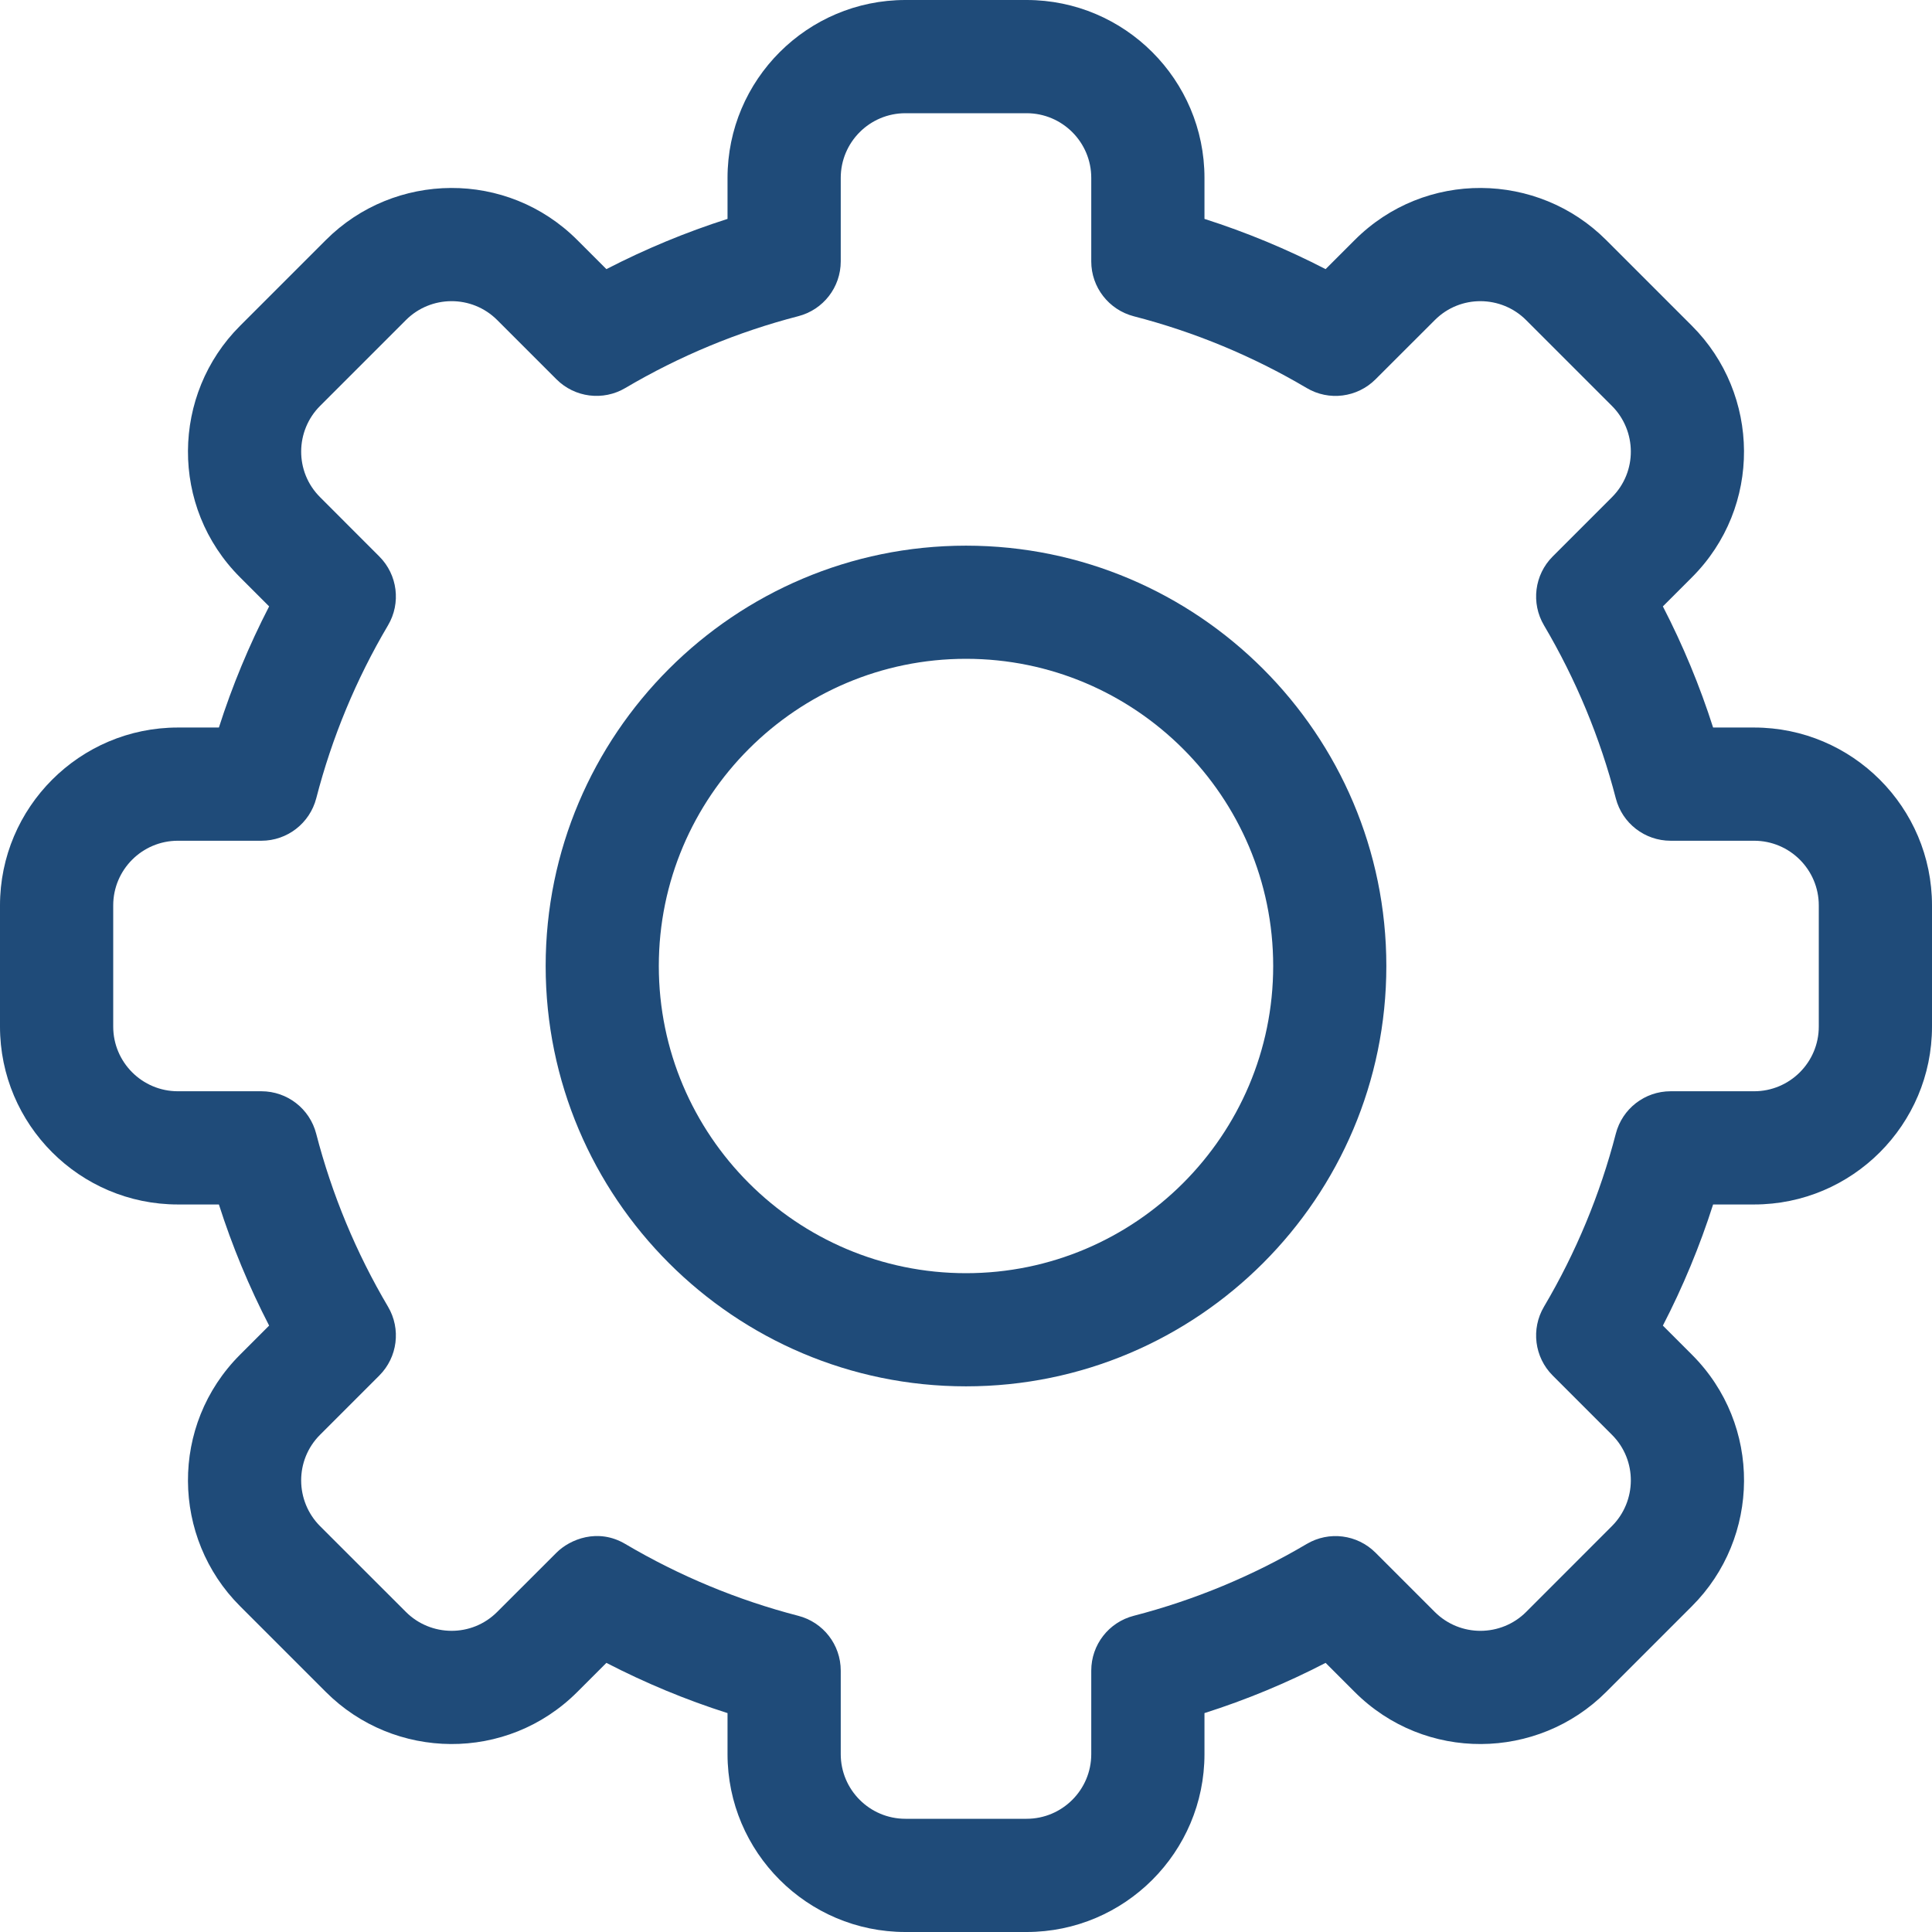
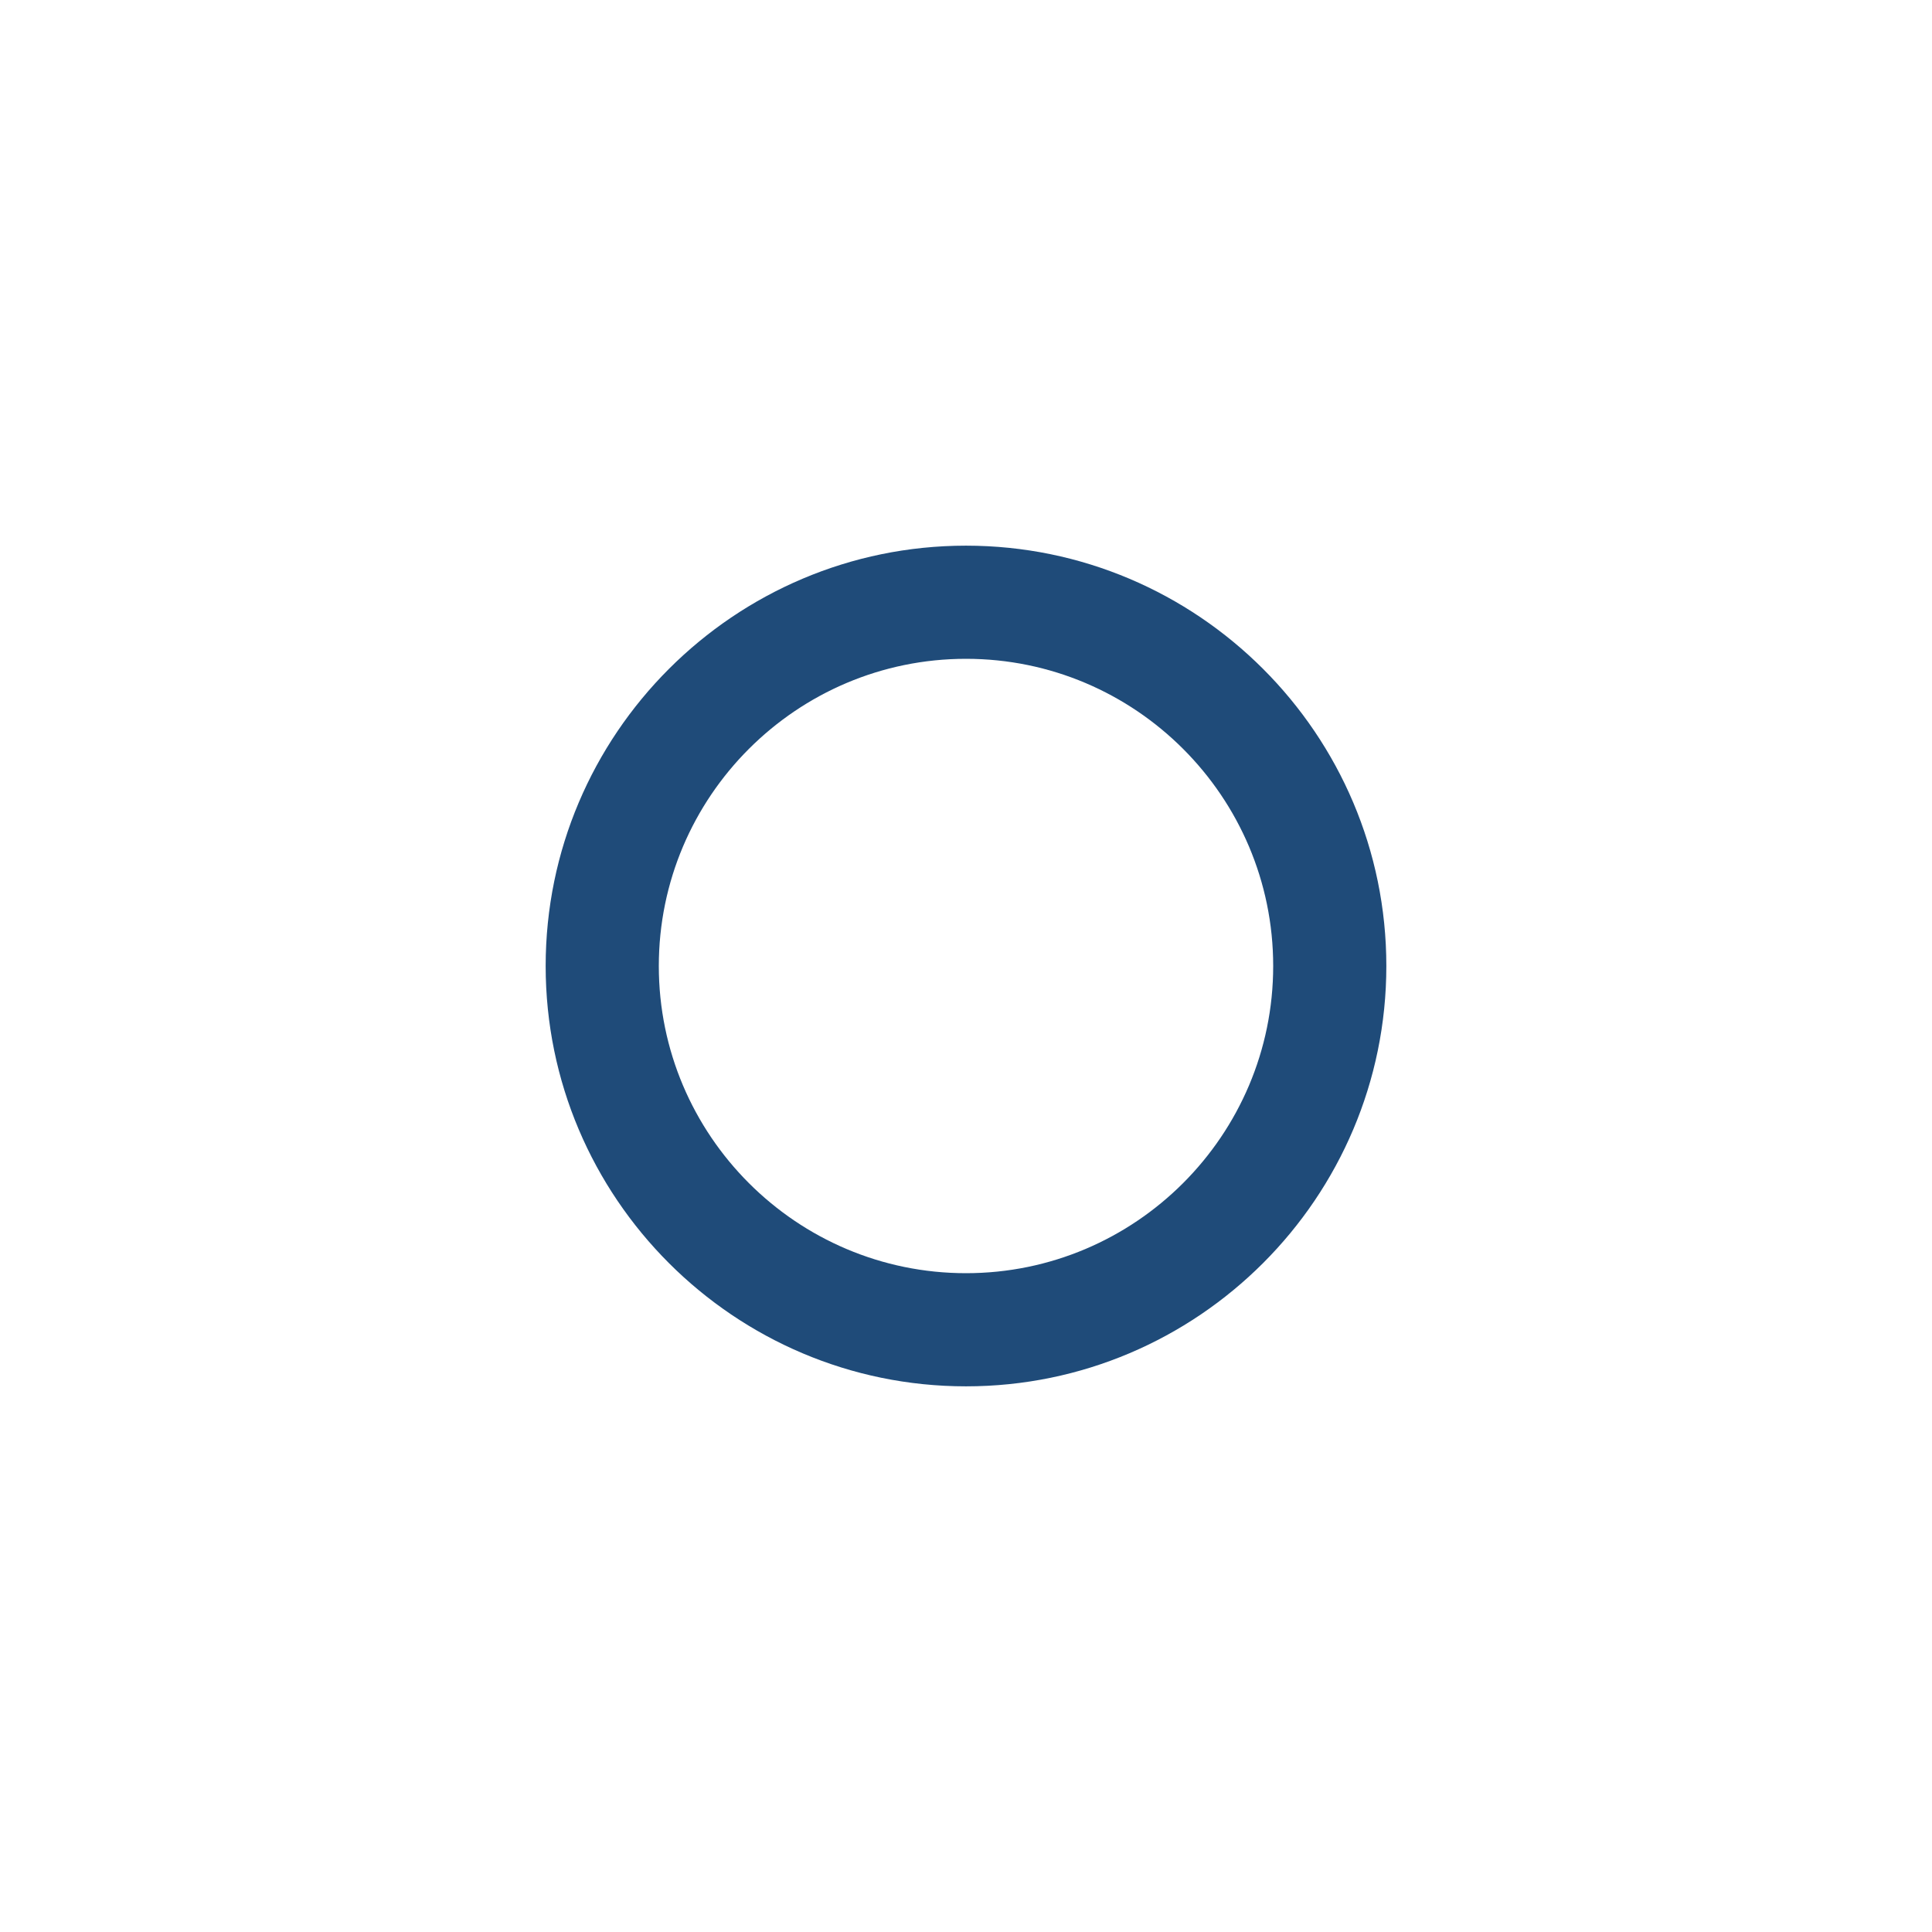
<svg xmlns="http://www.w3.org/2000/svg" width="30" height="30" viewBox="0 0 30 30" fill="none">
  <g clip-path="url(#clip0)">
-     <path d="M15.941 30H14.059C12.536 30 11.297 28.761 11.297 27.238V26.601C10.649 26.395 10.02 26.133 9.416 25.821L8.965 26.272C7.871 27.367 6.12 27.335 5.059 26.272L3.728 24.941C2.664 23.879 2.634 22.128 3.728 21.035L4.179 20.584C3.867 19.98 3.606 19.351 3.399 18.703H2.762C1.239 18.703 0 17.464 0 15.941V14.059C0 12.536 1.239 11.297 2.762 11.297H3.399C3.606 10.649 3.867 10.021 4.179 9.416L3.728 8.965C2.634 7.872 2.664 6.121 3.728 5.059L5.059 3.728C6.123 2.662 7.874 2.636 8.965 3.728L9.416 4.179C10.021 3.867 10.649 3.606 11.297 3.399V2.762C11.297 1.239 12.536 0 14.059 0H15.941C17.464 0 18.703 1.239 18.703 2.762V3.399C19.351 3.606 19.98 3.867 20.584 4.179L21.035 3.728C22.128 2.633 23.88 2.665 24.941 3.728L26.272 5.059C27.335 6.121 27.366 7.872 26.272 8.965L25.821 9.416C26.133 10.021 26.394 10.649 26.601 11.297H27.238C28.761 11.297 30 12.536 30 14.059V15.941C30 17.464 28.761 18.703 27.238 18.703H26.601C26.394 19.351 26.133 19.98 25.821 20.584L26.272 21.035C27.366 22.128 27.336 23.879 26.272 24.941L24.941 26.272C23.877 27.338 22.126 27.364 21.035 26.272L20.584 25.821C19.98 26.134 19.351 26.395 18.703 26.601V27.238C18.703 28.761 17.464 30 15.941 30ZM9.71 23.975C10.55 24.471 11.453 24.846 12.395 25.09C12.784 25.19 13.055 25.54 13.055 25.941V27.238C13.055 27.792 13.505 28.242 14.059 28.242H15.941C16.495 28.242 16.945 27.792 16.945 27.238V25.941C16.945 25.54 17.216 25.19 17.605 25.09C18.547 24.846 19.451 24.471 20.29 23.975C20.636 23.77 21.075 23.826 21.359 24.11L22.278 25.029C22.675 25.426 23.311 25.417 23.698 25.03L25.029 23.698C25.415 23.313 25.428 22.676 25.03 22.279L24.11 21.359C23.826 21.075 23.771 20.635 23.975 20.29C24.471 19.451 24.846 18.547 25.09 17.605C25.19 17.216 25.54 16.945 25.941 16.945H27.238C27.792 16.945 28.242 16.495 28.242 15.941V14.059C28.242 13.505 27.792 13.055 27.238 13.055H25.941C25.54 13.055 25.19 12.784 25.09 12.396C24.846 11.453 24.471 10.55 23.975 9.71C23.771 9.365 23.826 8.925 24.11 8.641L25.029 7.722C25.427 7.325 25.416 6.689 25.03 6.303L23.698 4.971C23.312 4.584 22.675 4.573 22.279 4.971L21.359 5.89C21.075 6.174 20.635 6.23 20.29 6.025C19.451 5.529 18.547 5.154 17.605 4.911C17.217 4.81 16.945 4.46 16.945 4.06V2.762C16.945 2.208 16.495 1.758 15.941 1.758H14.059C13.505 1.758 13.055 2.208 13.055 2.762V4.059C13.055 4.46 12.784 4.81 12.395 4.91C11.453 5.154 10.55 5.529 9.71 6.025C9.365 6.229 8.925 6.174 8.641 5.89L7.722 4.971C7.326 4.574 6.689 4.583 6.303 4.97L4.971 6.302C4.585 6.687 4.572 7.324 4.971 7.721L5.89 8.641C6.174 8.925 6.229 9.365 6.025 9.71C5.529 10.549 5.154 11.453 4.911 12.395C4.81 12.784 4.46 13.055 4.059 13.055H2.762C2.208 13.055 1.758 13.505 1.758 14.059V15.941C1.758 16.495 2.208 16.945 2.762 16.945H4.059C4.46 16.945 4.81 17.216 4.91 17.605C5.154 18.547 5.529 19.451 6.025 20.29C6.229 20.635 6.174 21.075 5.89 21.359L4.971 22.278C4.573 22.675 4.584 23.311 4.97 23.698L6.302 25.029C6.688 25.416 7.325 25.427 7.721 25.029L8.641 24.11C8.85 23.901 9.285 23.723 9.71 23.975Z" fill="#1F4B79" />
    <path d="M15 21.527C11.401 21.527 8.473 18.599 8.473 15C8.473 11.401 11.401 8.473 15 8.473C18.599 8.473 21.527 11.401 21.527 15C21.527 18.599 18.599 21.527 15 21.527ZM15 10.23C12.37 10.23 10.23 12.37 10.23 15C10.23 17.63 12.37 19.77 15 19.77C17.63 19.77 19.77 17.63 19.77 15C19.77 12.37 17.63 10.23 15 10.23Z" fill="#1F4B79" />
  </g>
  <defs>
    <clipPath id="clip0">
      <rect width="30" height="30" fill="white" />
    </clipPath>
  </defs>
</svg>